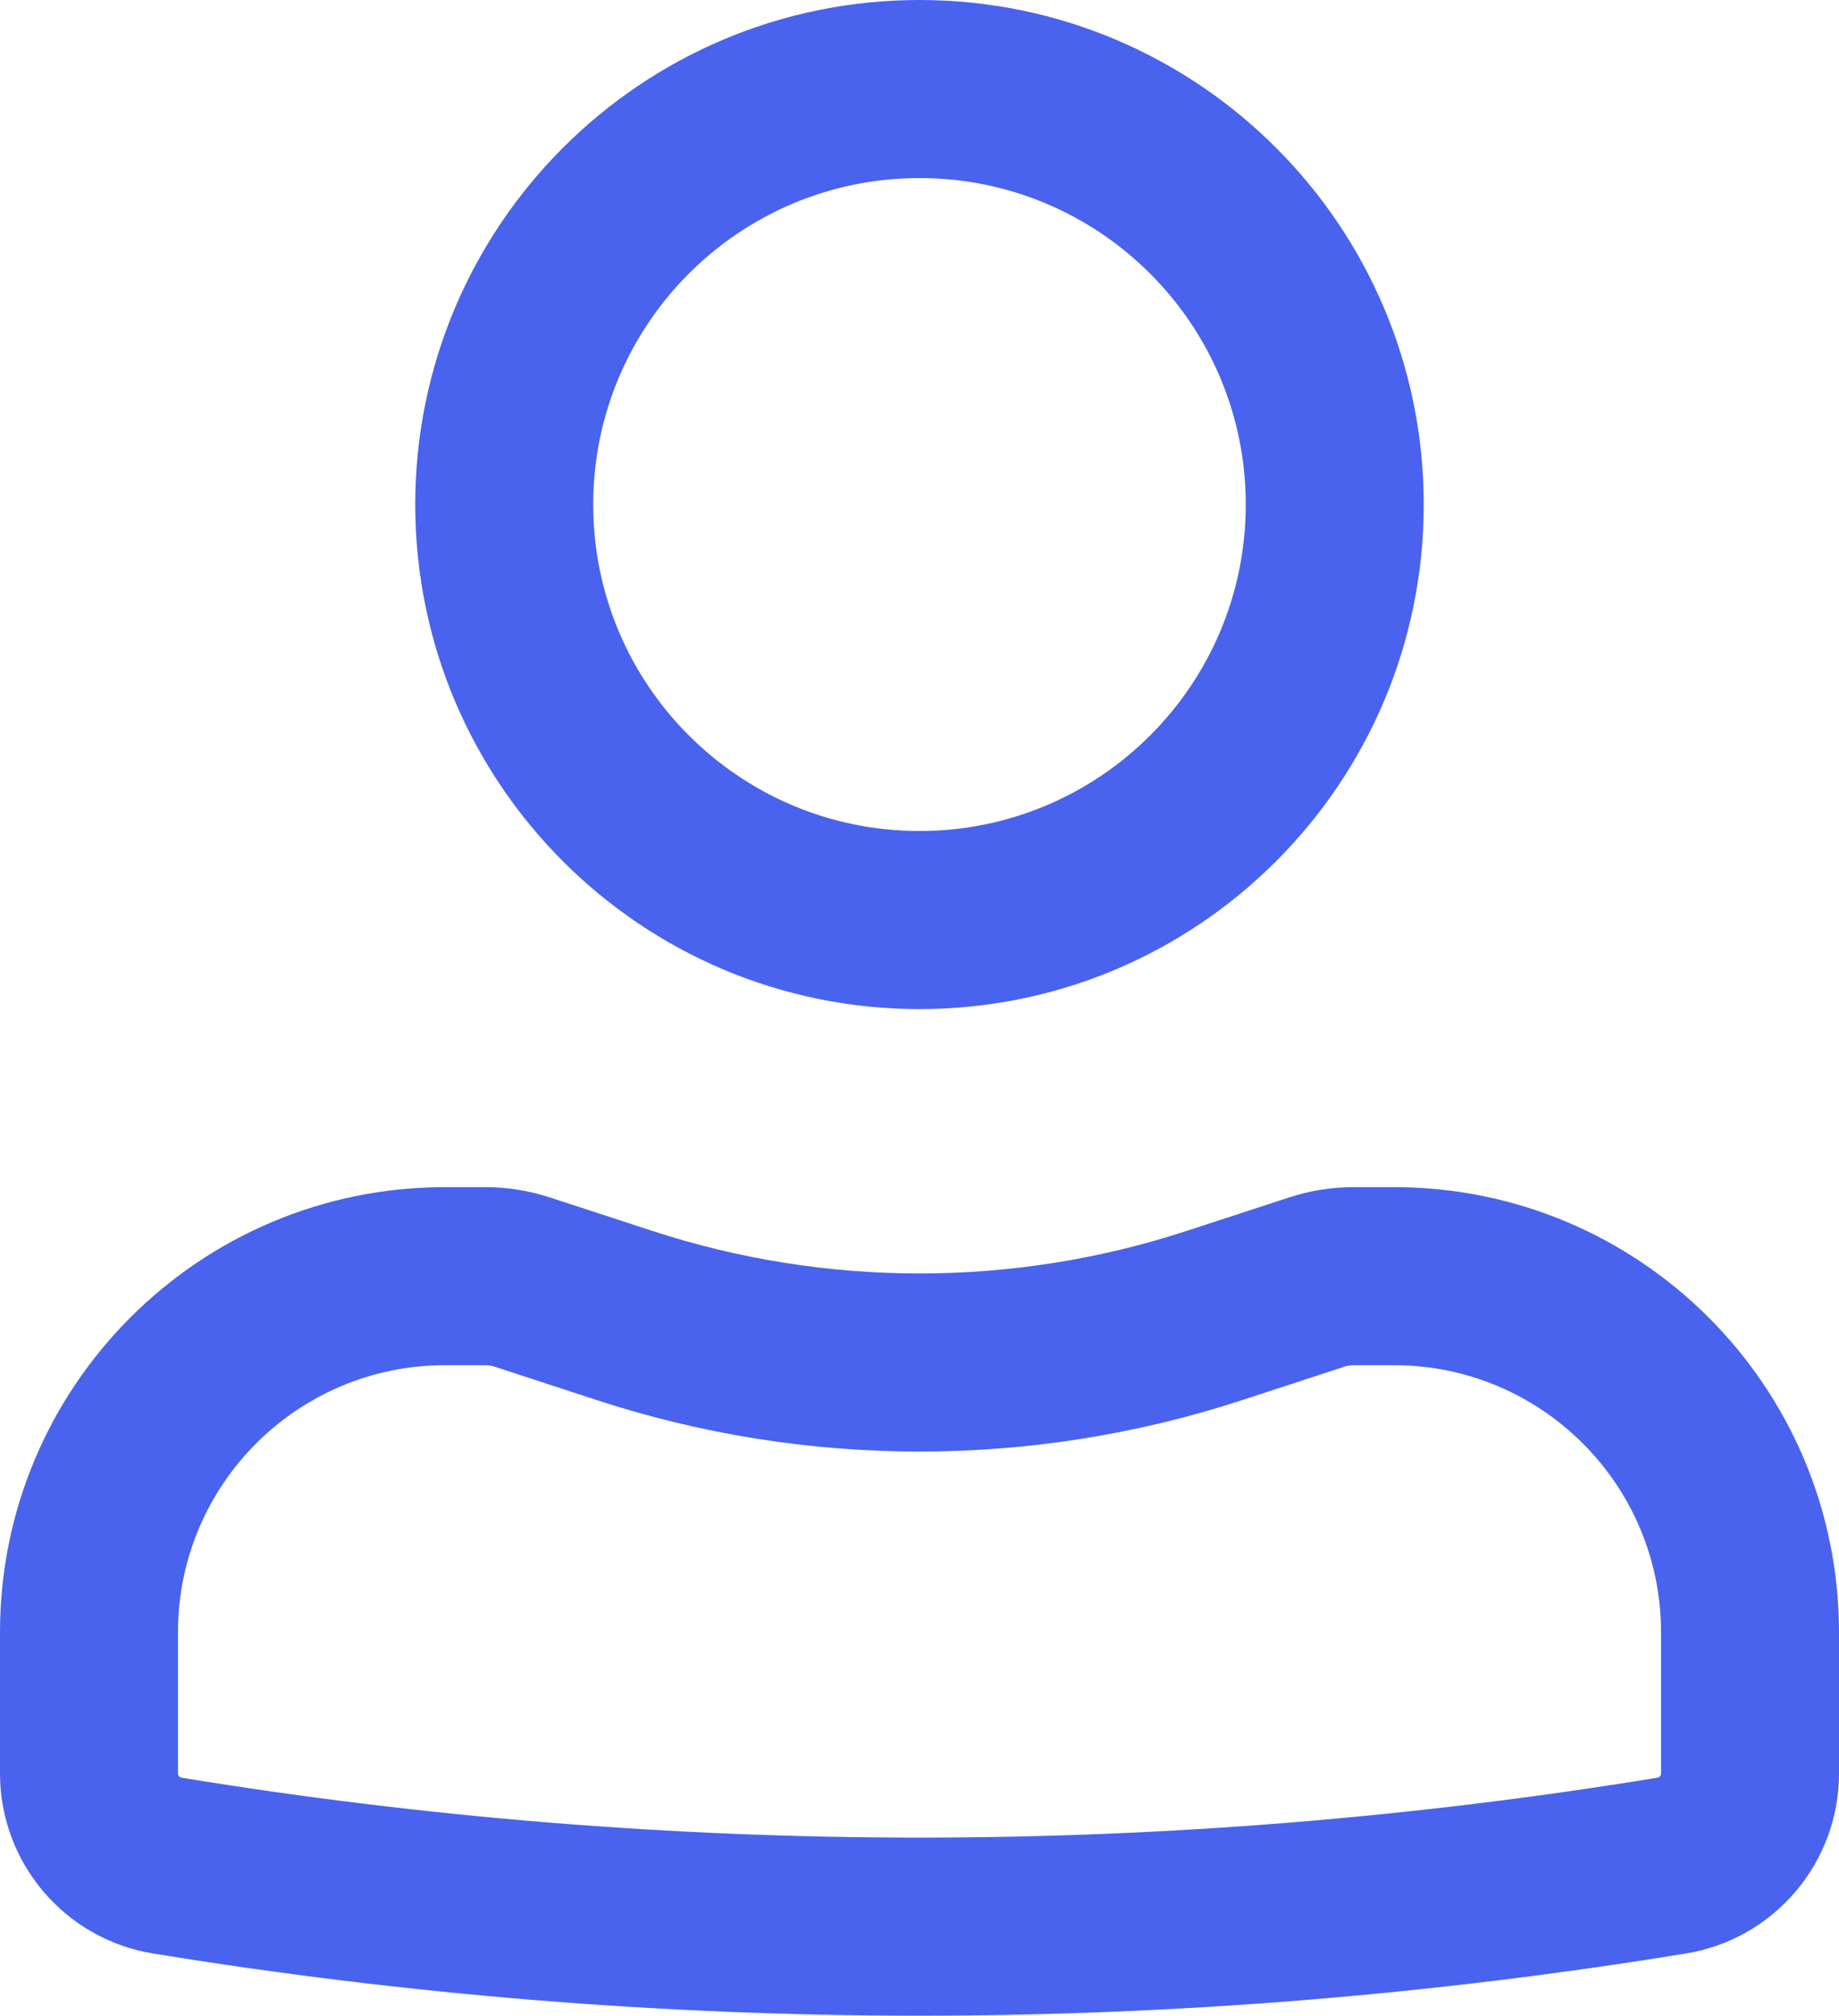
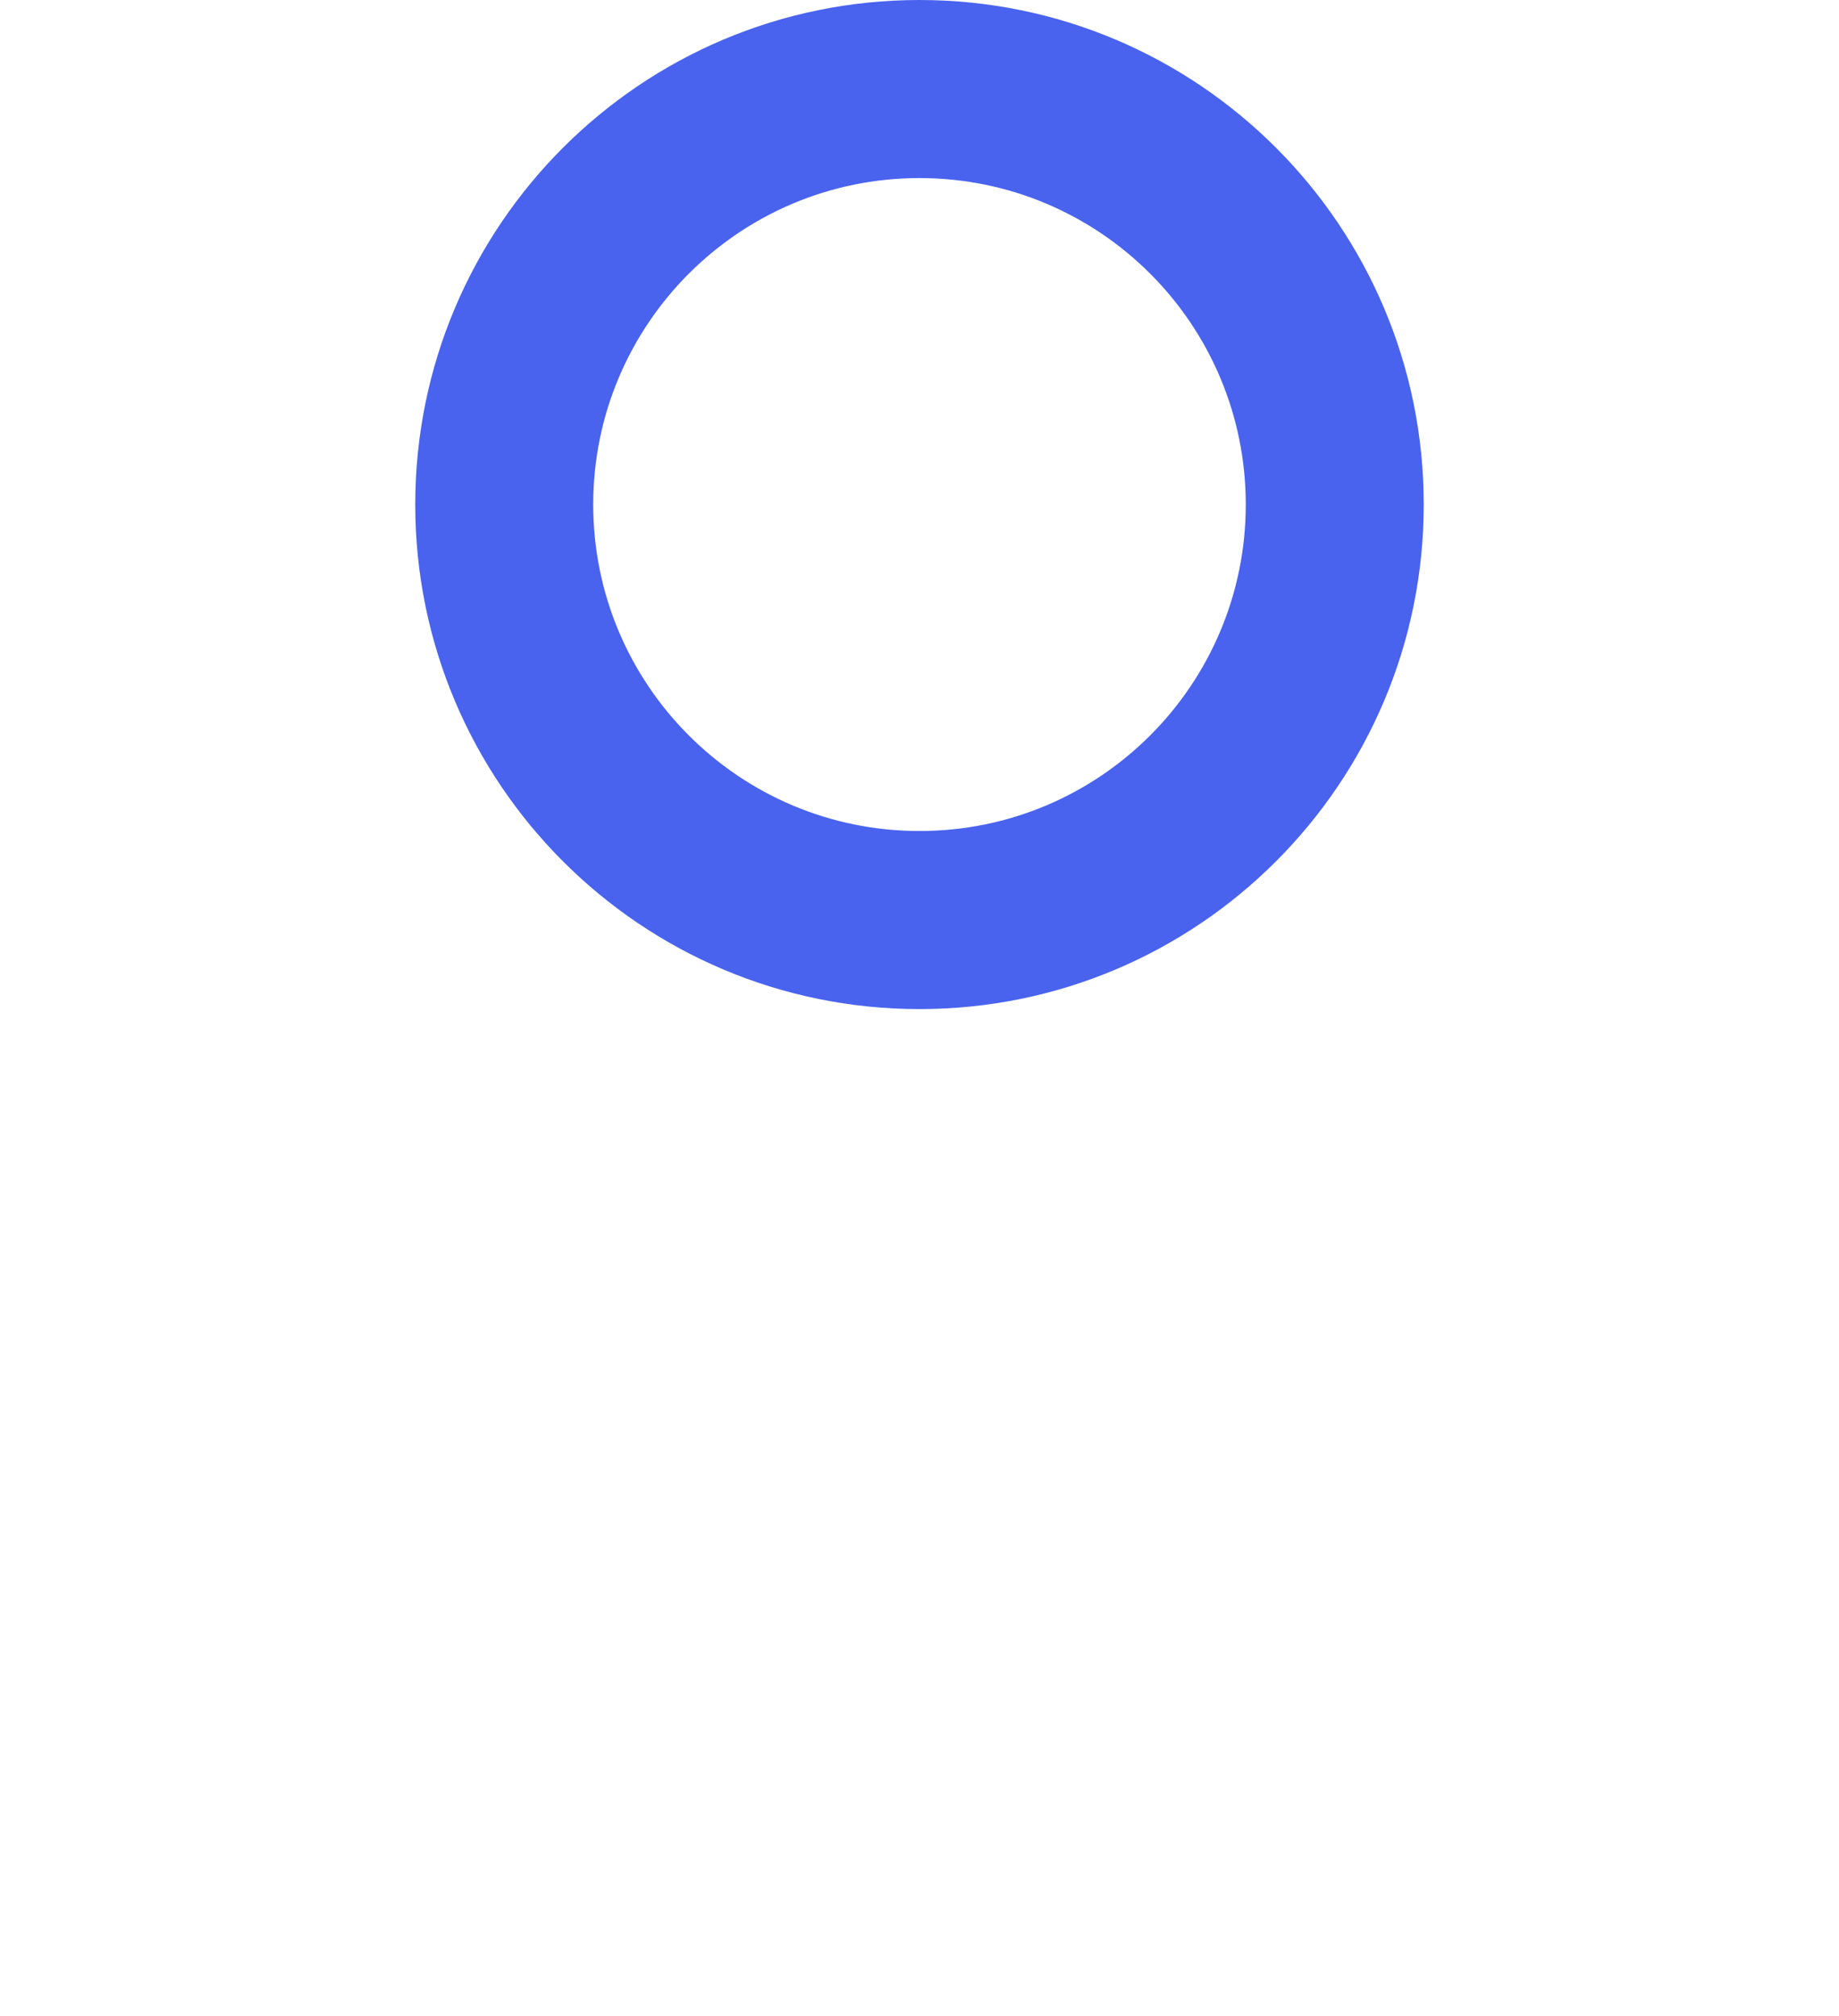
<svg xmlns="http://www.w3.org/2000/svg" width="230" height="252" viewBox="0 0 230 252" fill="none">
  <path fill-rule="evenodd" clip-rule="evenodd" d="M51.935 63.064C51.935 28.235 80.17 0 115 0C149.829 0 178.064 28.235 178.064 63.064C178.064 97.894 149.829 126.129 115 126.129C80.17 126.129 51.935 97.894 51.935 63.064ZM115 22.258C92.463 22.258 74.193 40.528 74.193 63.064C74.193 85.601 92.463 103.871 115 103.871C137.537 103.871 155.806 85.601 155.806 63.064C155.806 40.528 137.537 22.258 115 22.258Z" fill="#4963EE" />
-   <path fill-rule="evenodd" clip-rule="evenodd" d="M55.645 170.645C37.206 170.645 22.258 185.593 22.258 204.032V221.665C22.258 221.933 22.453 222.162 22.718 222.205C83.835 232.183 146.165 232.183 207.282 222.205C207.547 222.162 207.742 221.933 207.742 221.665V204.032C207.742 185.593 192.794 170.645 174.355 170.645H169.297C168.905 170.645 168.517 170.707 168.145 170.828L155.302 175.022C129.114 183.573 100.885 183.573 74.698 175.022L61.855 170.828C61.483 170.707 61.094 170.645 60.703 170.645H55.645ZM0 204.032C0 173.3 24.913 148.387 55.645 148.387H60.703C63.441 148.387 66.161 148.82 68.764 149.67L81.607 153.863C103.305 160.948 126.695 160.948 148.393 153.863L161.236 149.67C163.839 148.82 166.559 148.387 169.297 148.387H174.355C205.087 148.387 230 173.3 230 204.032V221.665C230 232.841 221.899 242.371 210.869 244.172C147.376 254.538 82.623 254.538 19.131 244.172C8.1 242.371 0 232.841 0 221.665V204.032Z" fill="#4963EE" />
</svg>